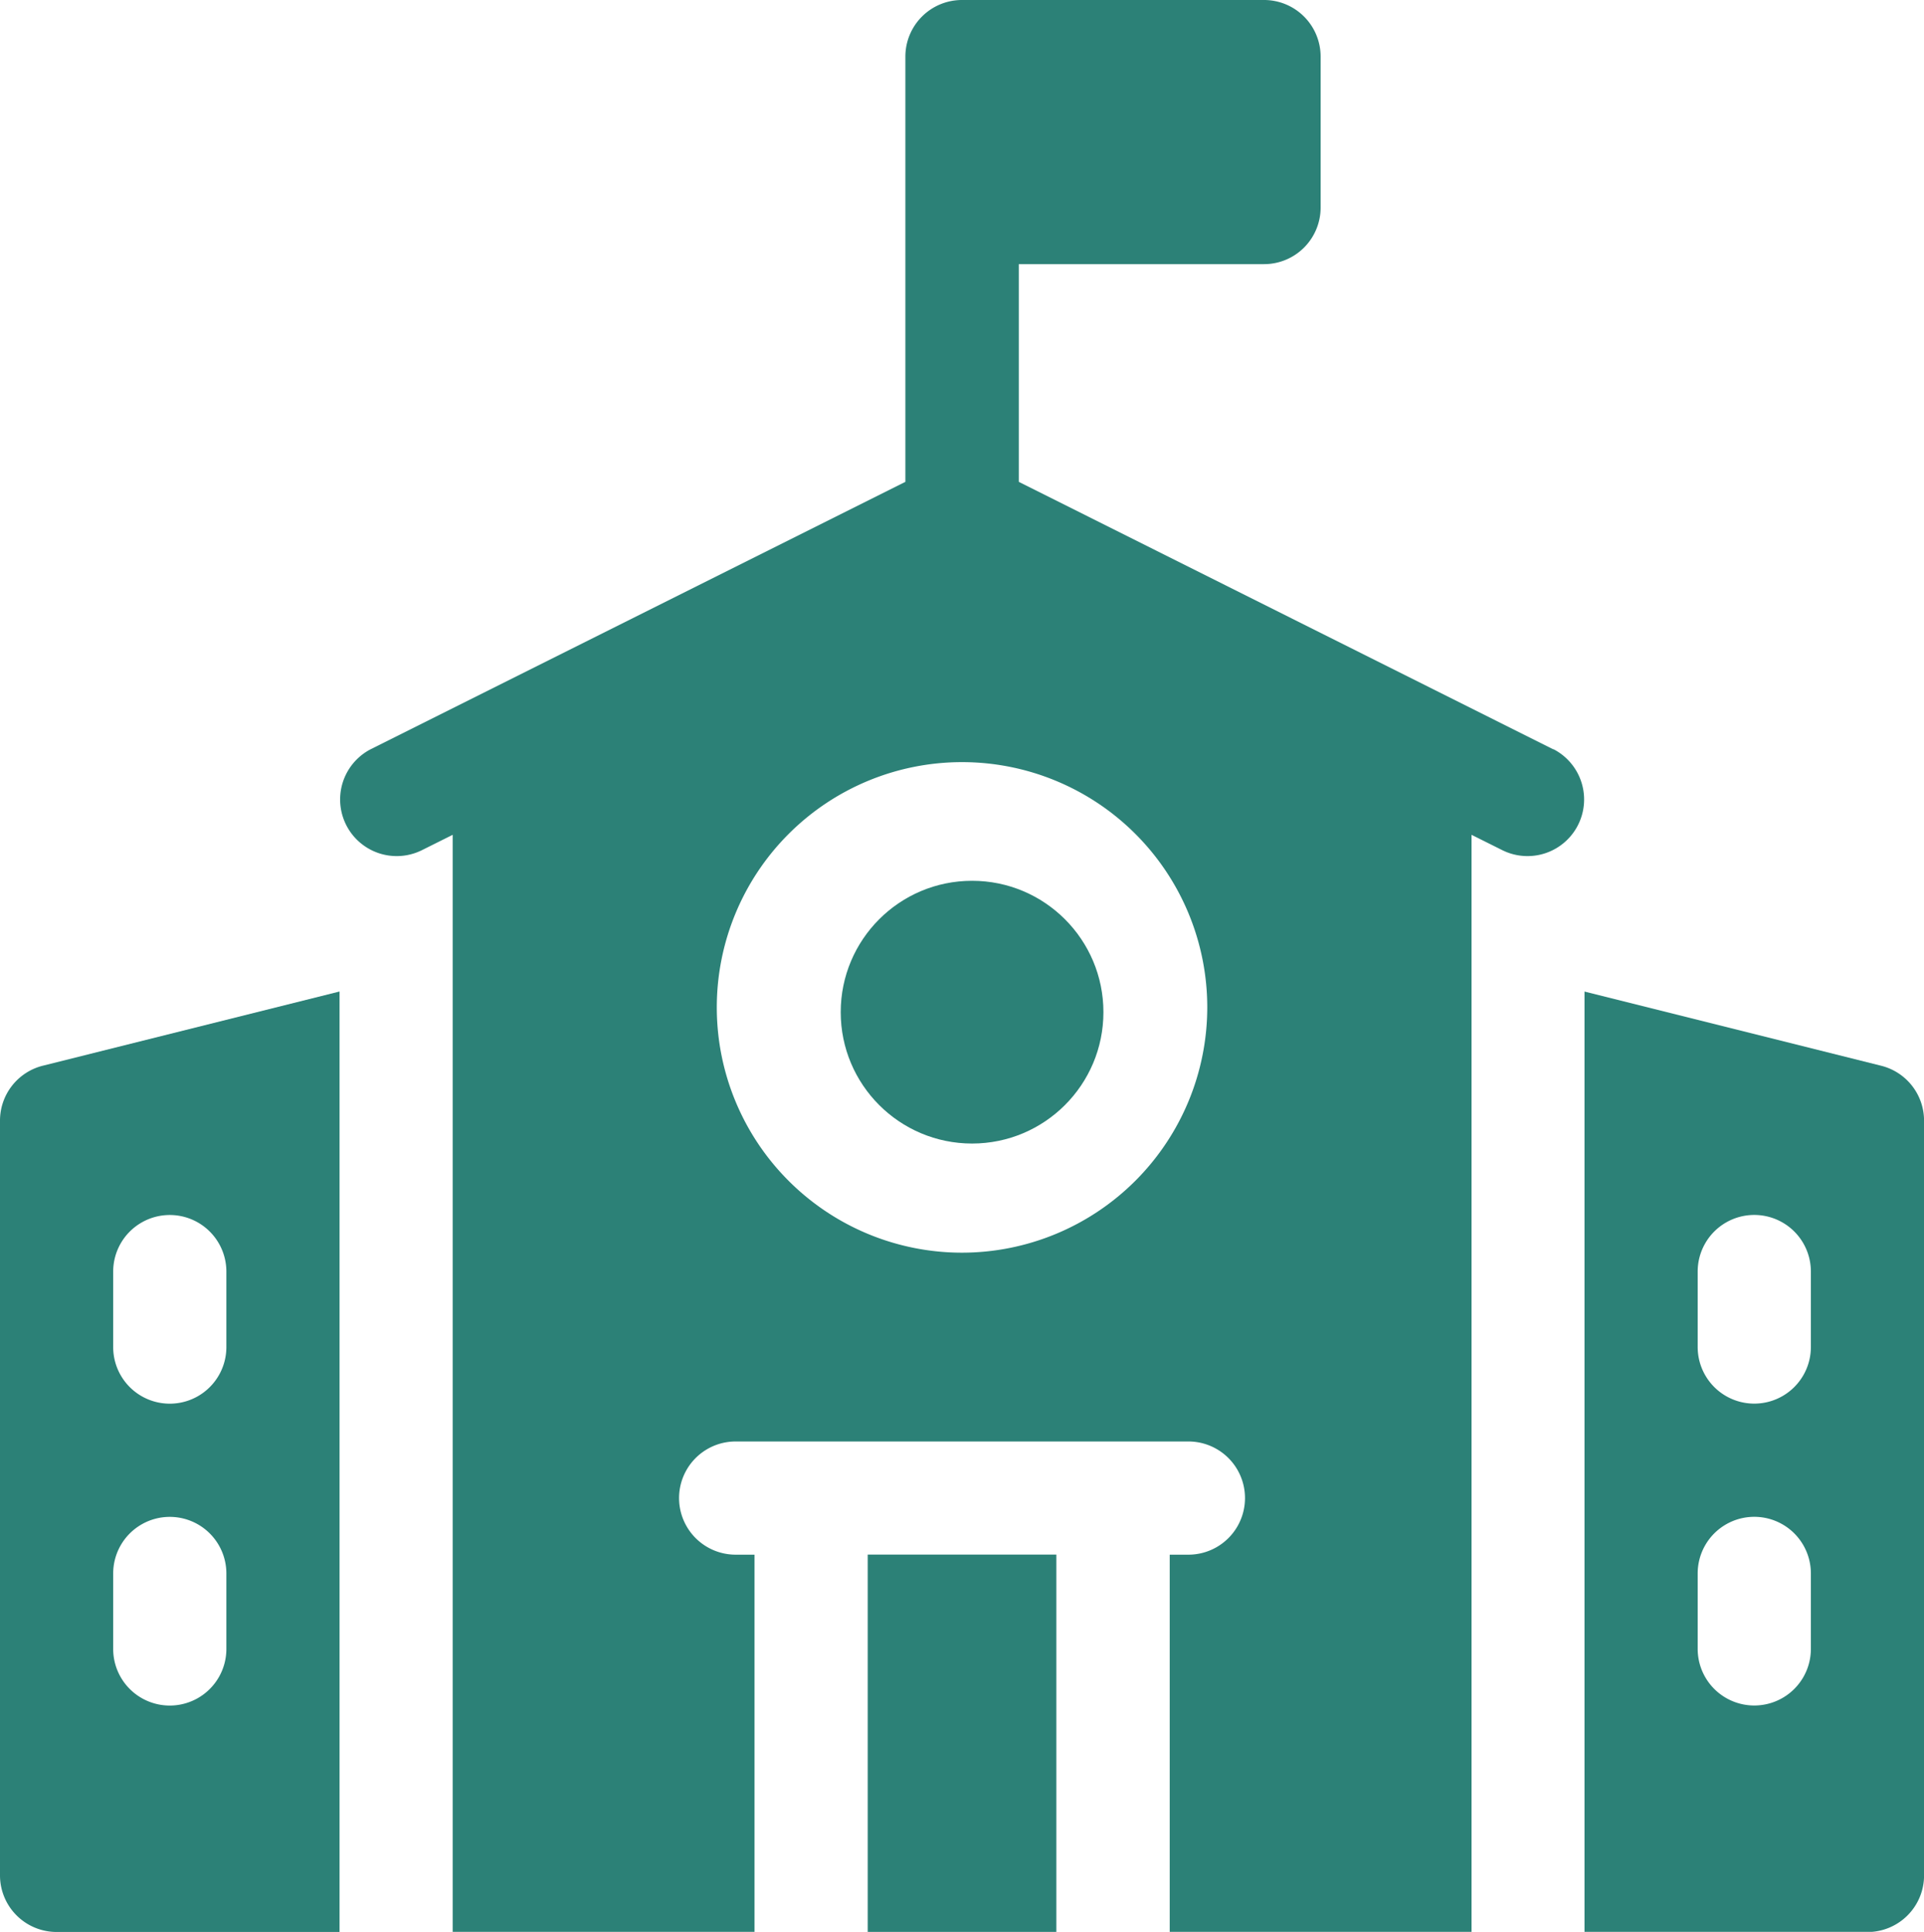
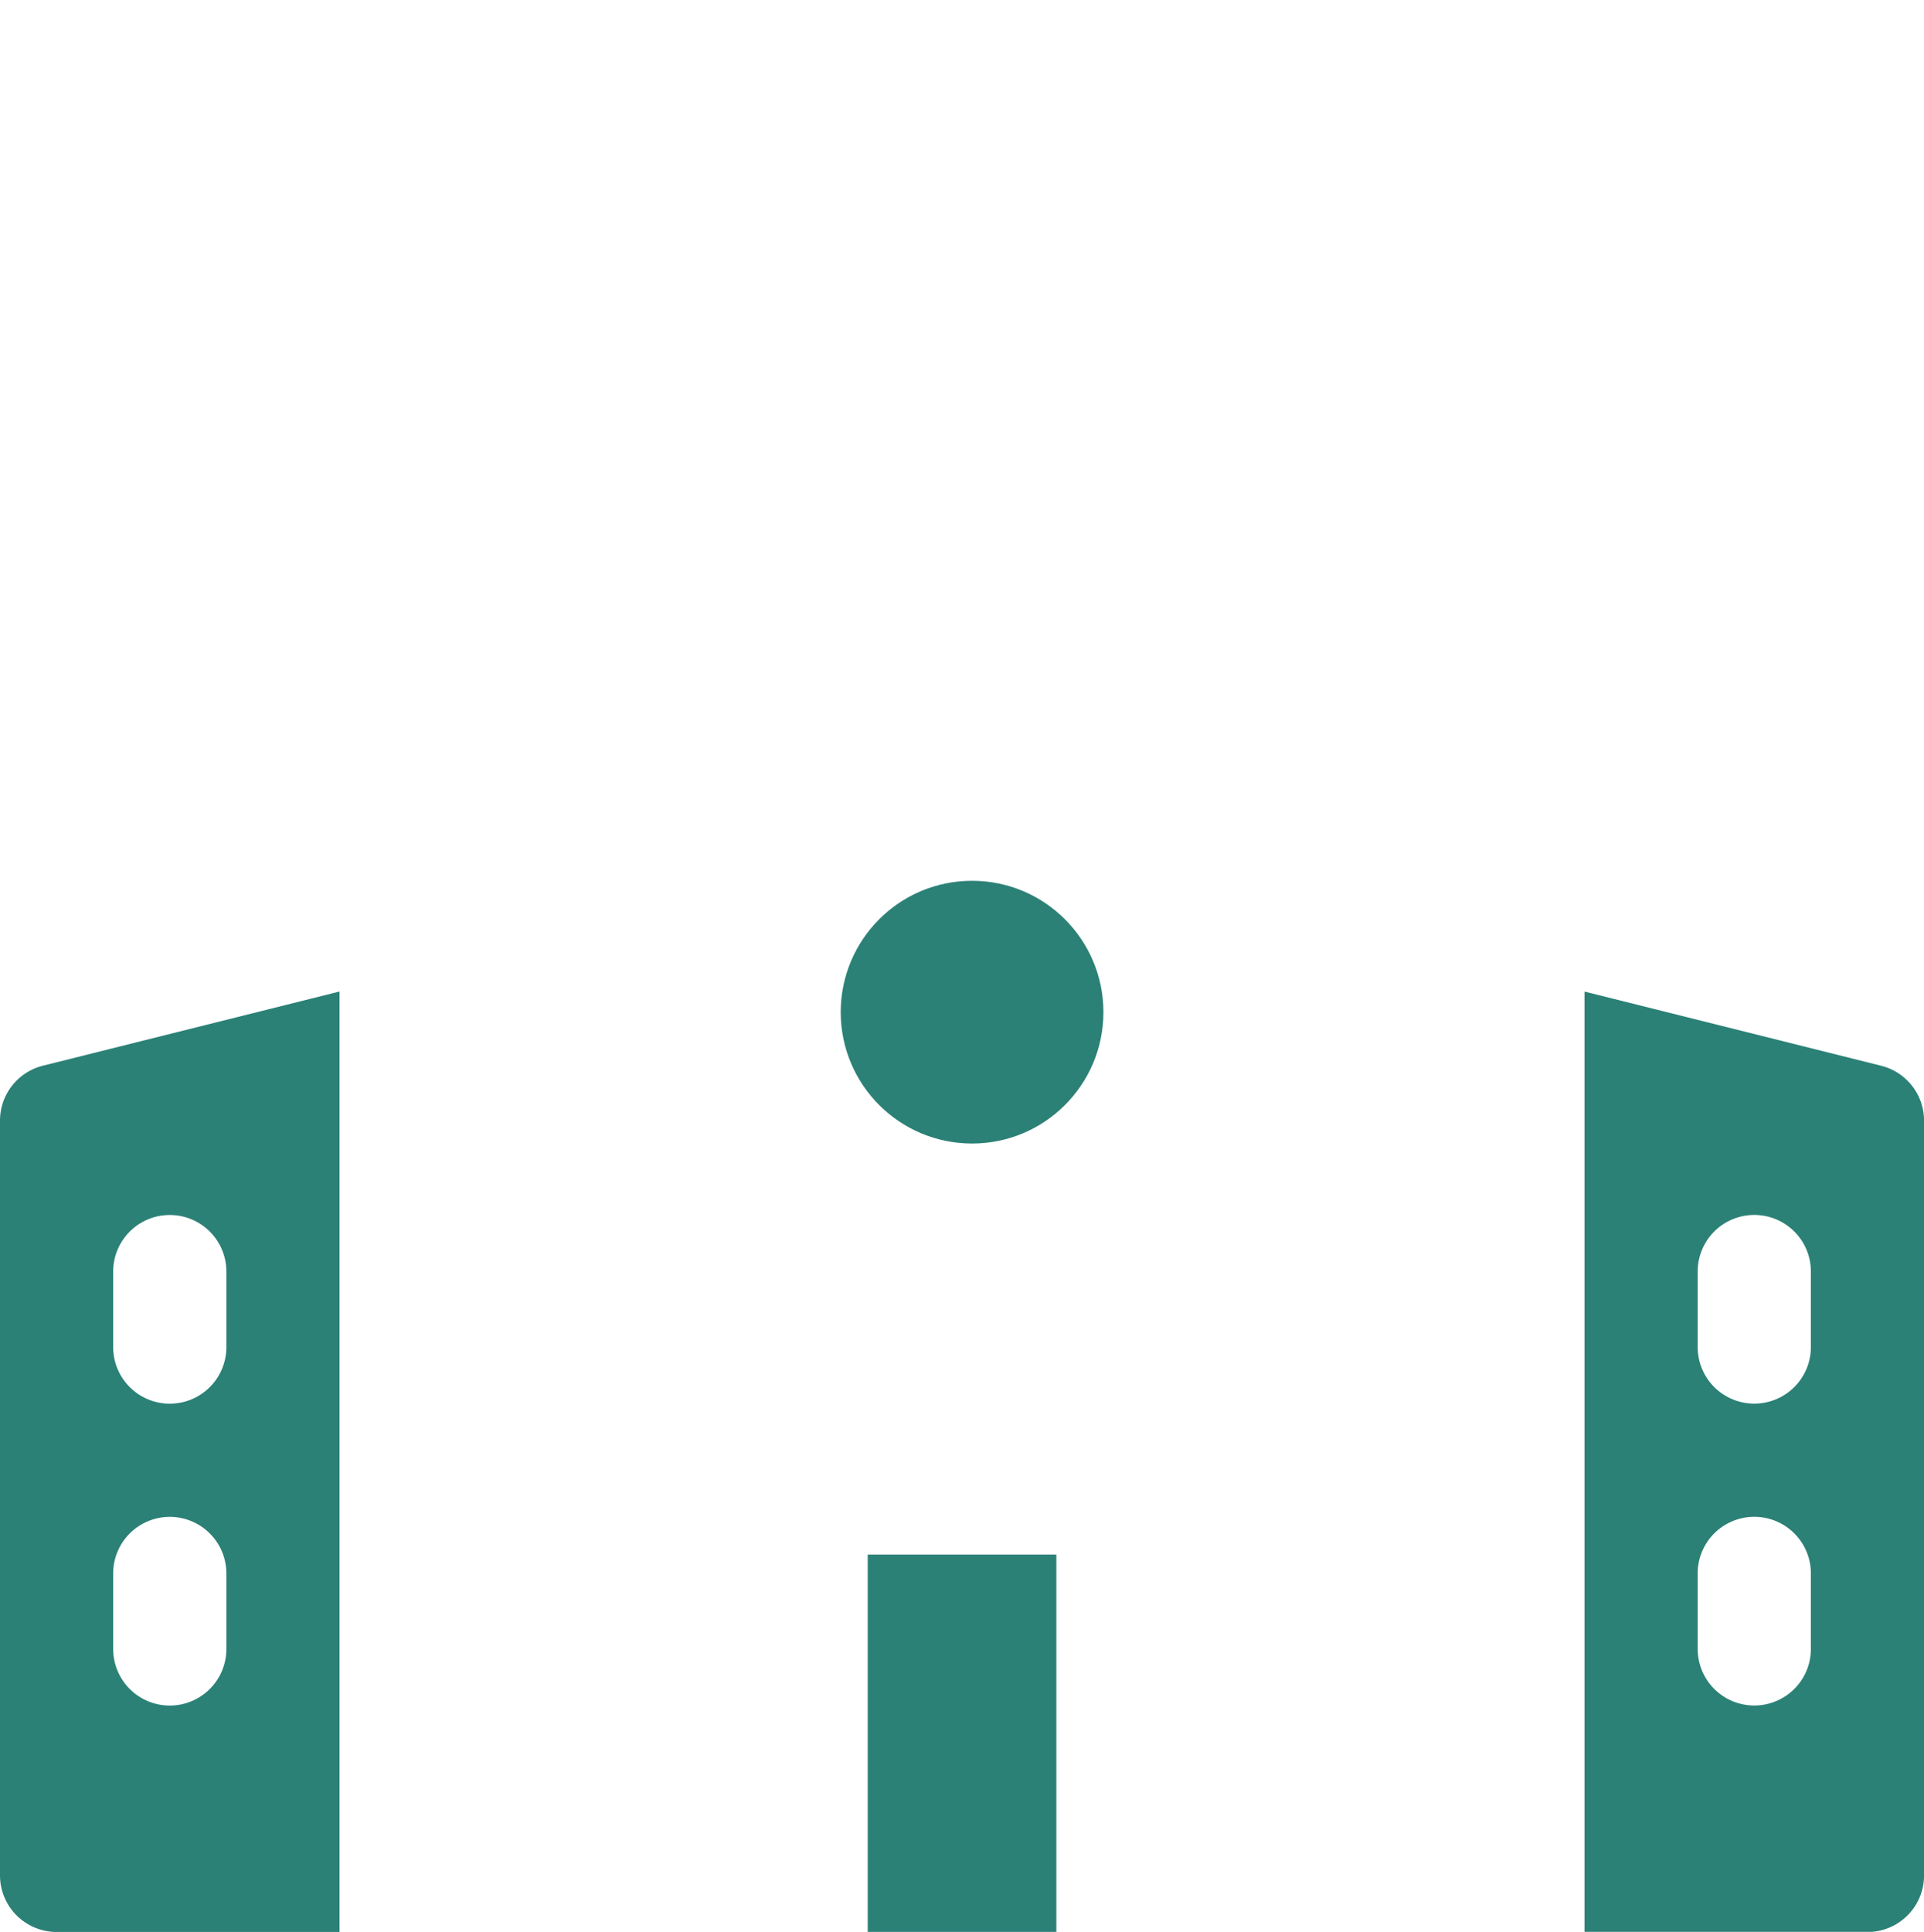
<svg xmlns="http://www.w3.org/2000/svg" id="Group_1051" data-name="Group 1051" width="33.147" height="33.277" viewBox="0 0 33.147 33.277">
-   <path id="Path_73" data-name="Path 73" d="M231,412h3.25v6.5H231Z" transform="translate(-216.051 -385.222)" fill="#2c8177" />
+   <path id="Path_73" data-name="Path 73" d="M231,412h3.25v6.5H231" transform="translate(-216.051 -385.222)" fill="#2c8177" />
  <path id="Path_74" data-name="Path 74" d="M426.111,264.066,421,262.788v16.2h4.875a.975.975,0,0,0,.975-.975v-13A.975.975,0,0,0,426.111,264.066ZM424.9,274.111a.975.975,0,1,1-1.95,0v-1.3a.975.975,0,1,1,1.95,0Zm0-5.2a.975.975,0,1,1-1.95,0v-1.3a.975.975,0,1,1,1.95,0Z" transform="translate(-393.702 -245.708)" fill="#2c8177" />
  <ellipse id="Ellipse_9" data-name="Ellipse 9" cx="2.263" cy="2.263" rx="2.263" ry="2.263" transform="translate(14.484 15.172)" fill="#2c8177" />
-   <path id="Path_75" data-name="Path 75" d="M111.907,12.907,102.7,8.3V4.55h4.225a.975.975,0,0,0,.975-.975V.975A.975.975,0,0,0,106.921,0h-5.2a.975.975,0,0,0-.975.975V8.3l-9.21,4.605a.975.975,0,0,0,.872,1.744l.539-.269v18.9h5.2v-6.5h-.325a.975.975,0,0,1,0-1.95h7.8a.975.975,0,1,1,0,1.95H105.3v6.5h5.2v-18.9l.539.269a.975.975,0,0,0,.872-1.744Zm-10.185,8.671a4.225,4.225,0,1,1,4.225-4.225A4.229,4.229,0,0,1,101.721,21.578Z" transform="translate(-85.148)" fill="#2c8177" />
  <path id="Path_76" data-name="Path 76" d="M1,265.012v13a.975.975,0,0,0,.975.975H6.85v-16.2l-5.111,1.278A.975.975,0,0,0,1,265.012Zm1.95,2.6a.975.975,0,0,1,1.95,0v1.3a.975.975,0,0,1-1.95,0Zm0,5.2a.975.975,0,0,1,1.95,0v1.3a.975.975,0,0,1-1.95,0Z" transform="translate(-1 -245.708)" fill="#2c8177" />
</svg>